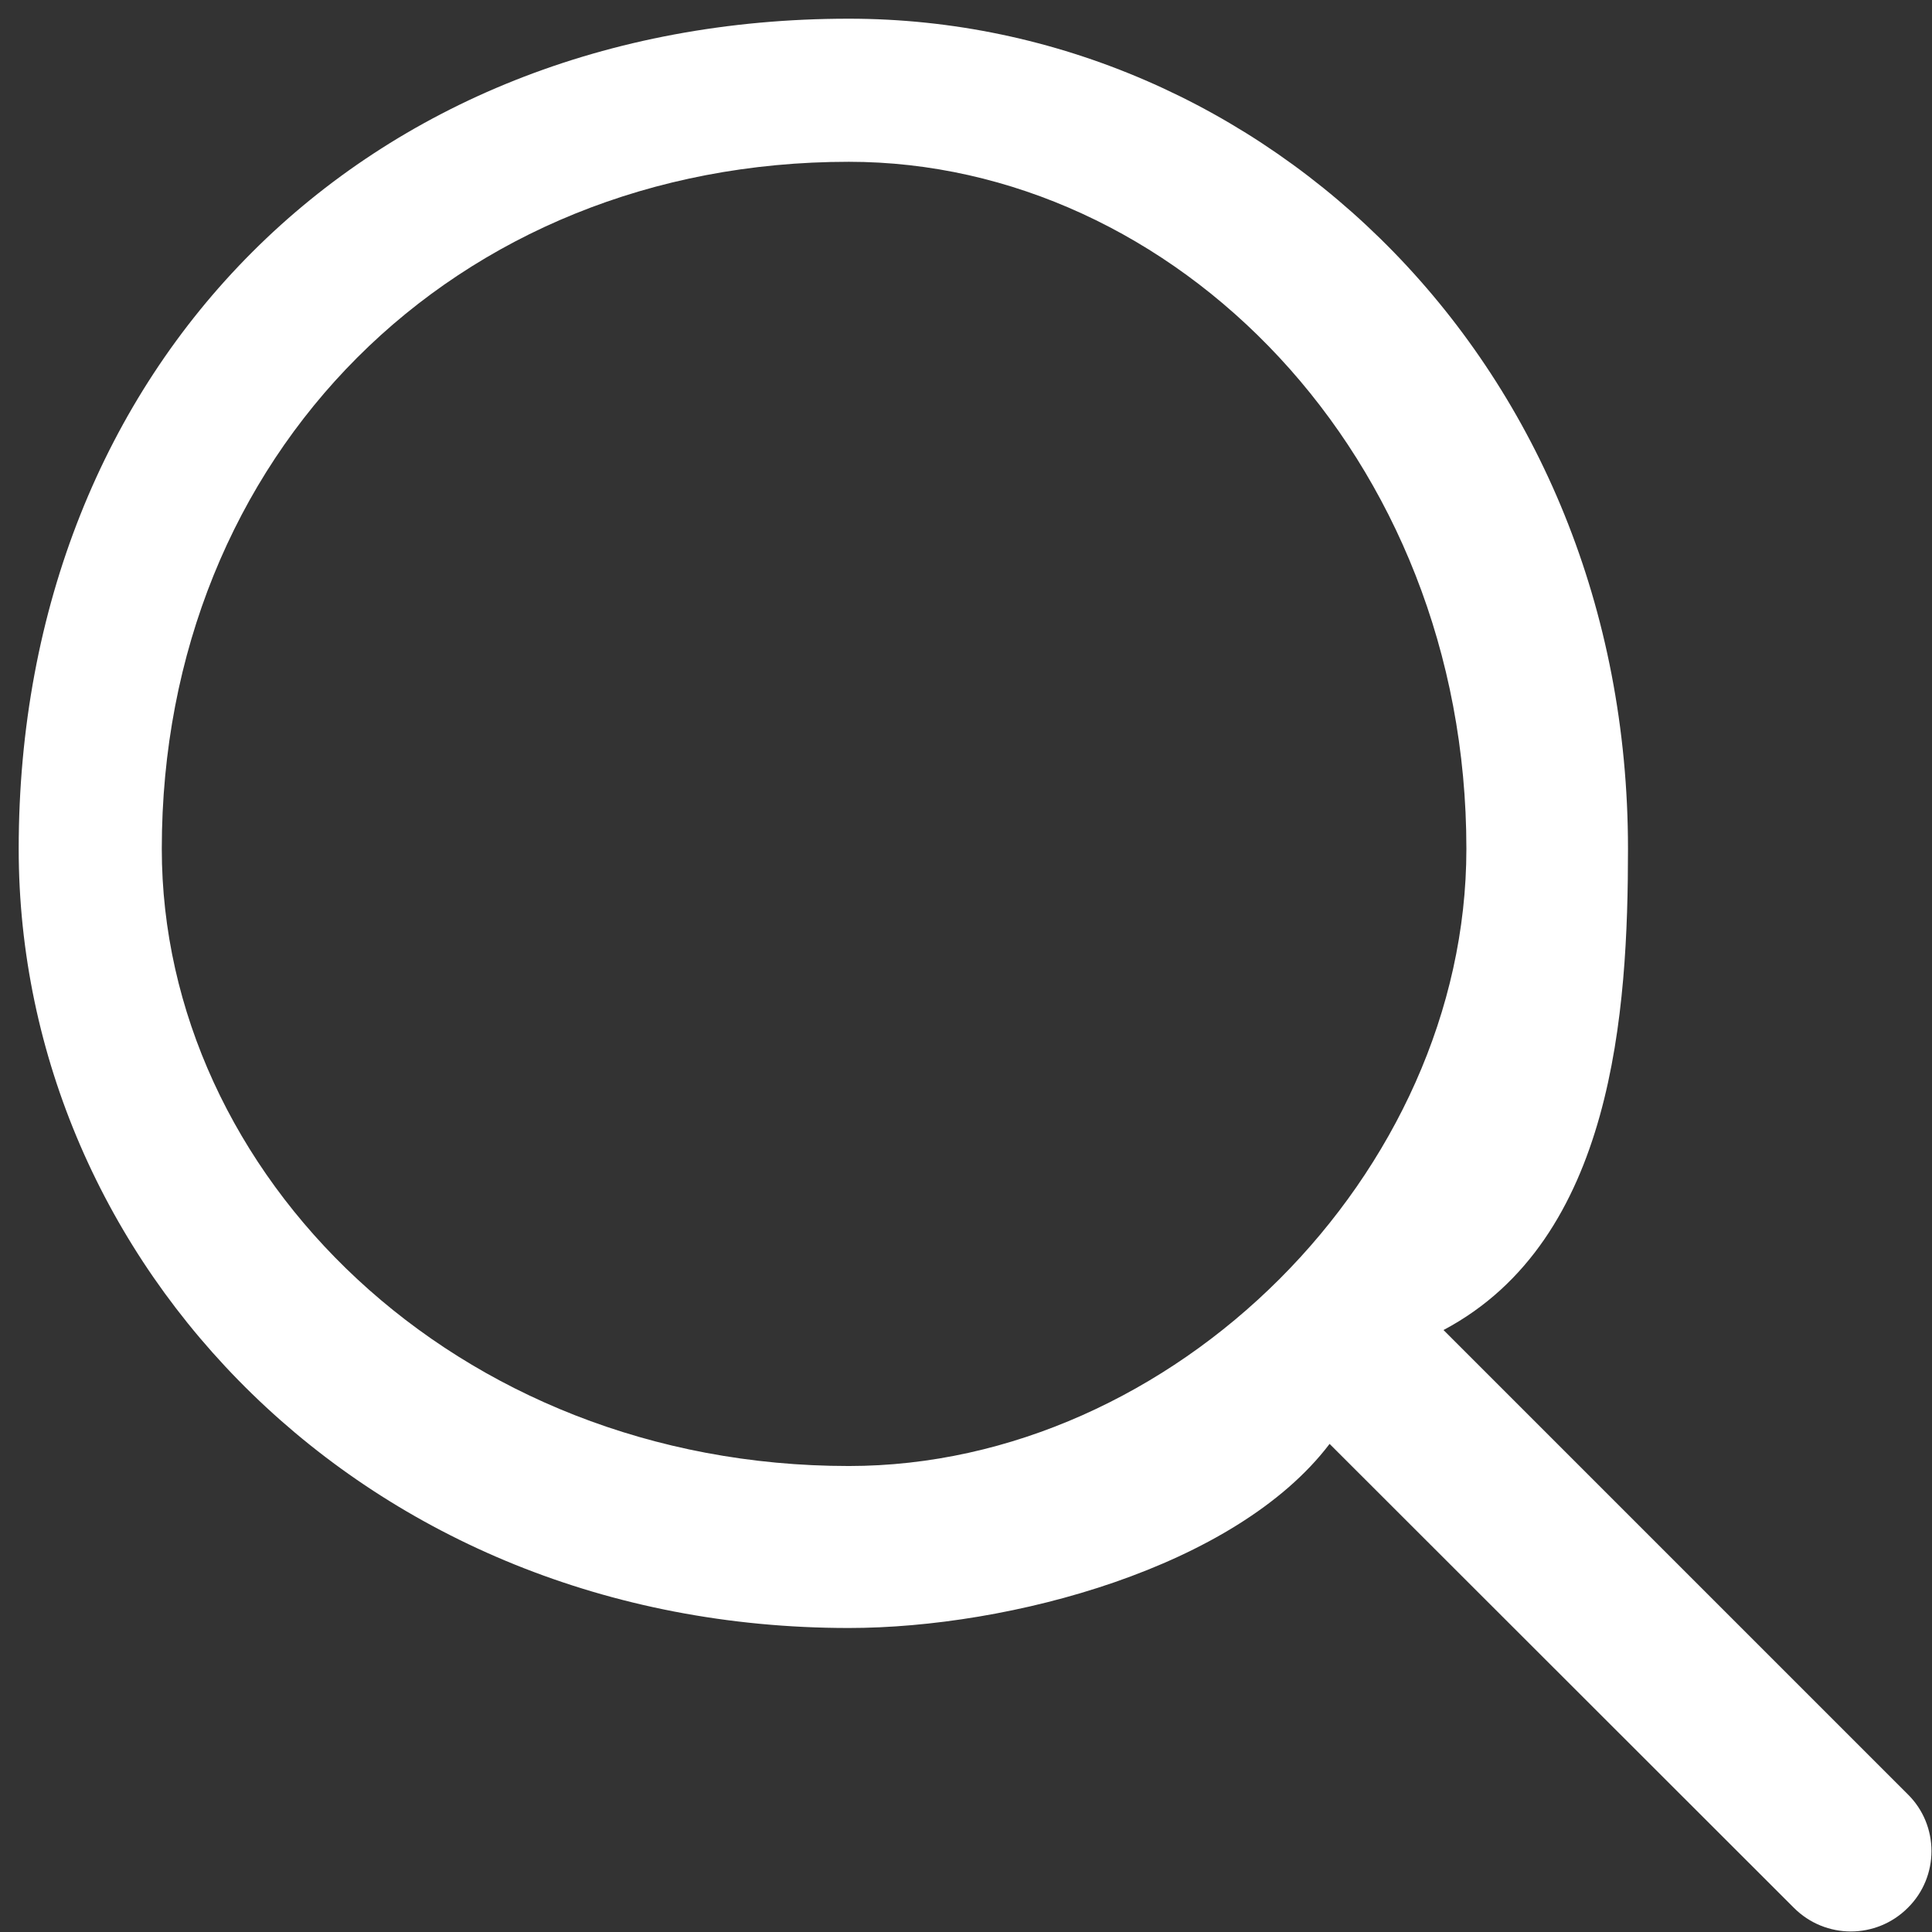
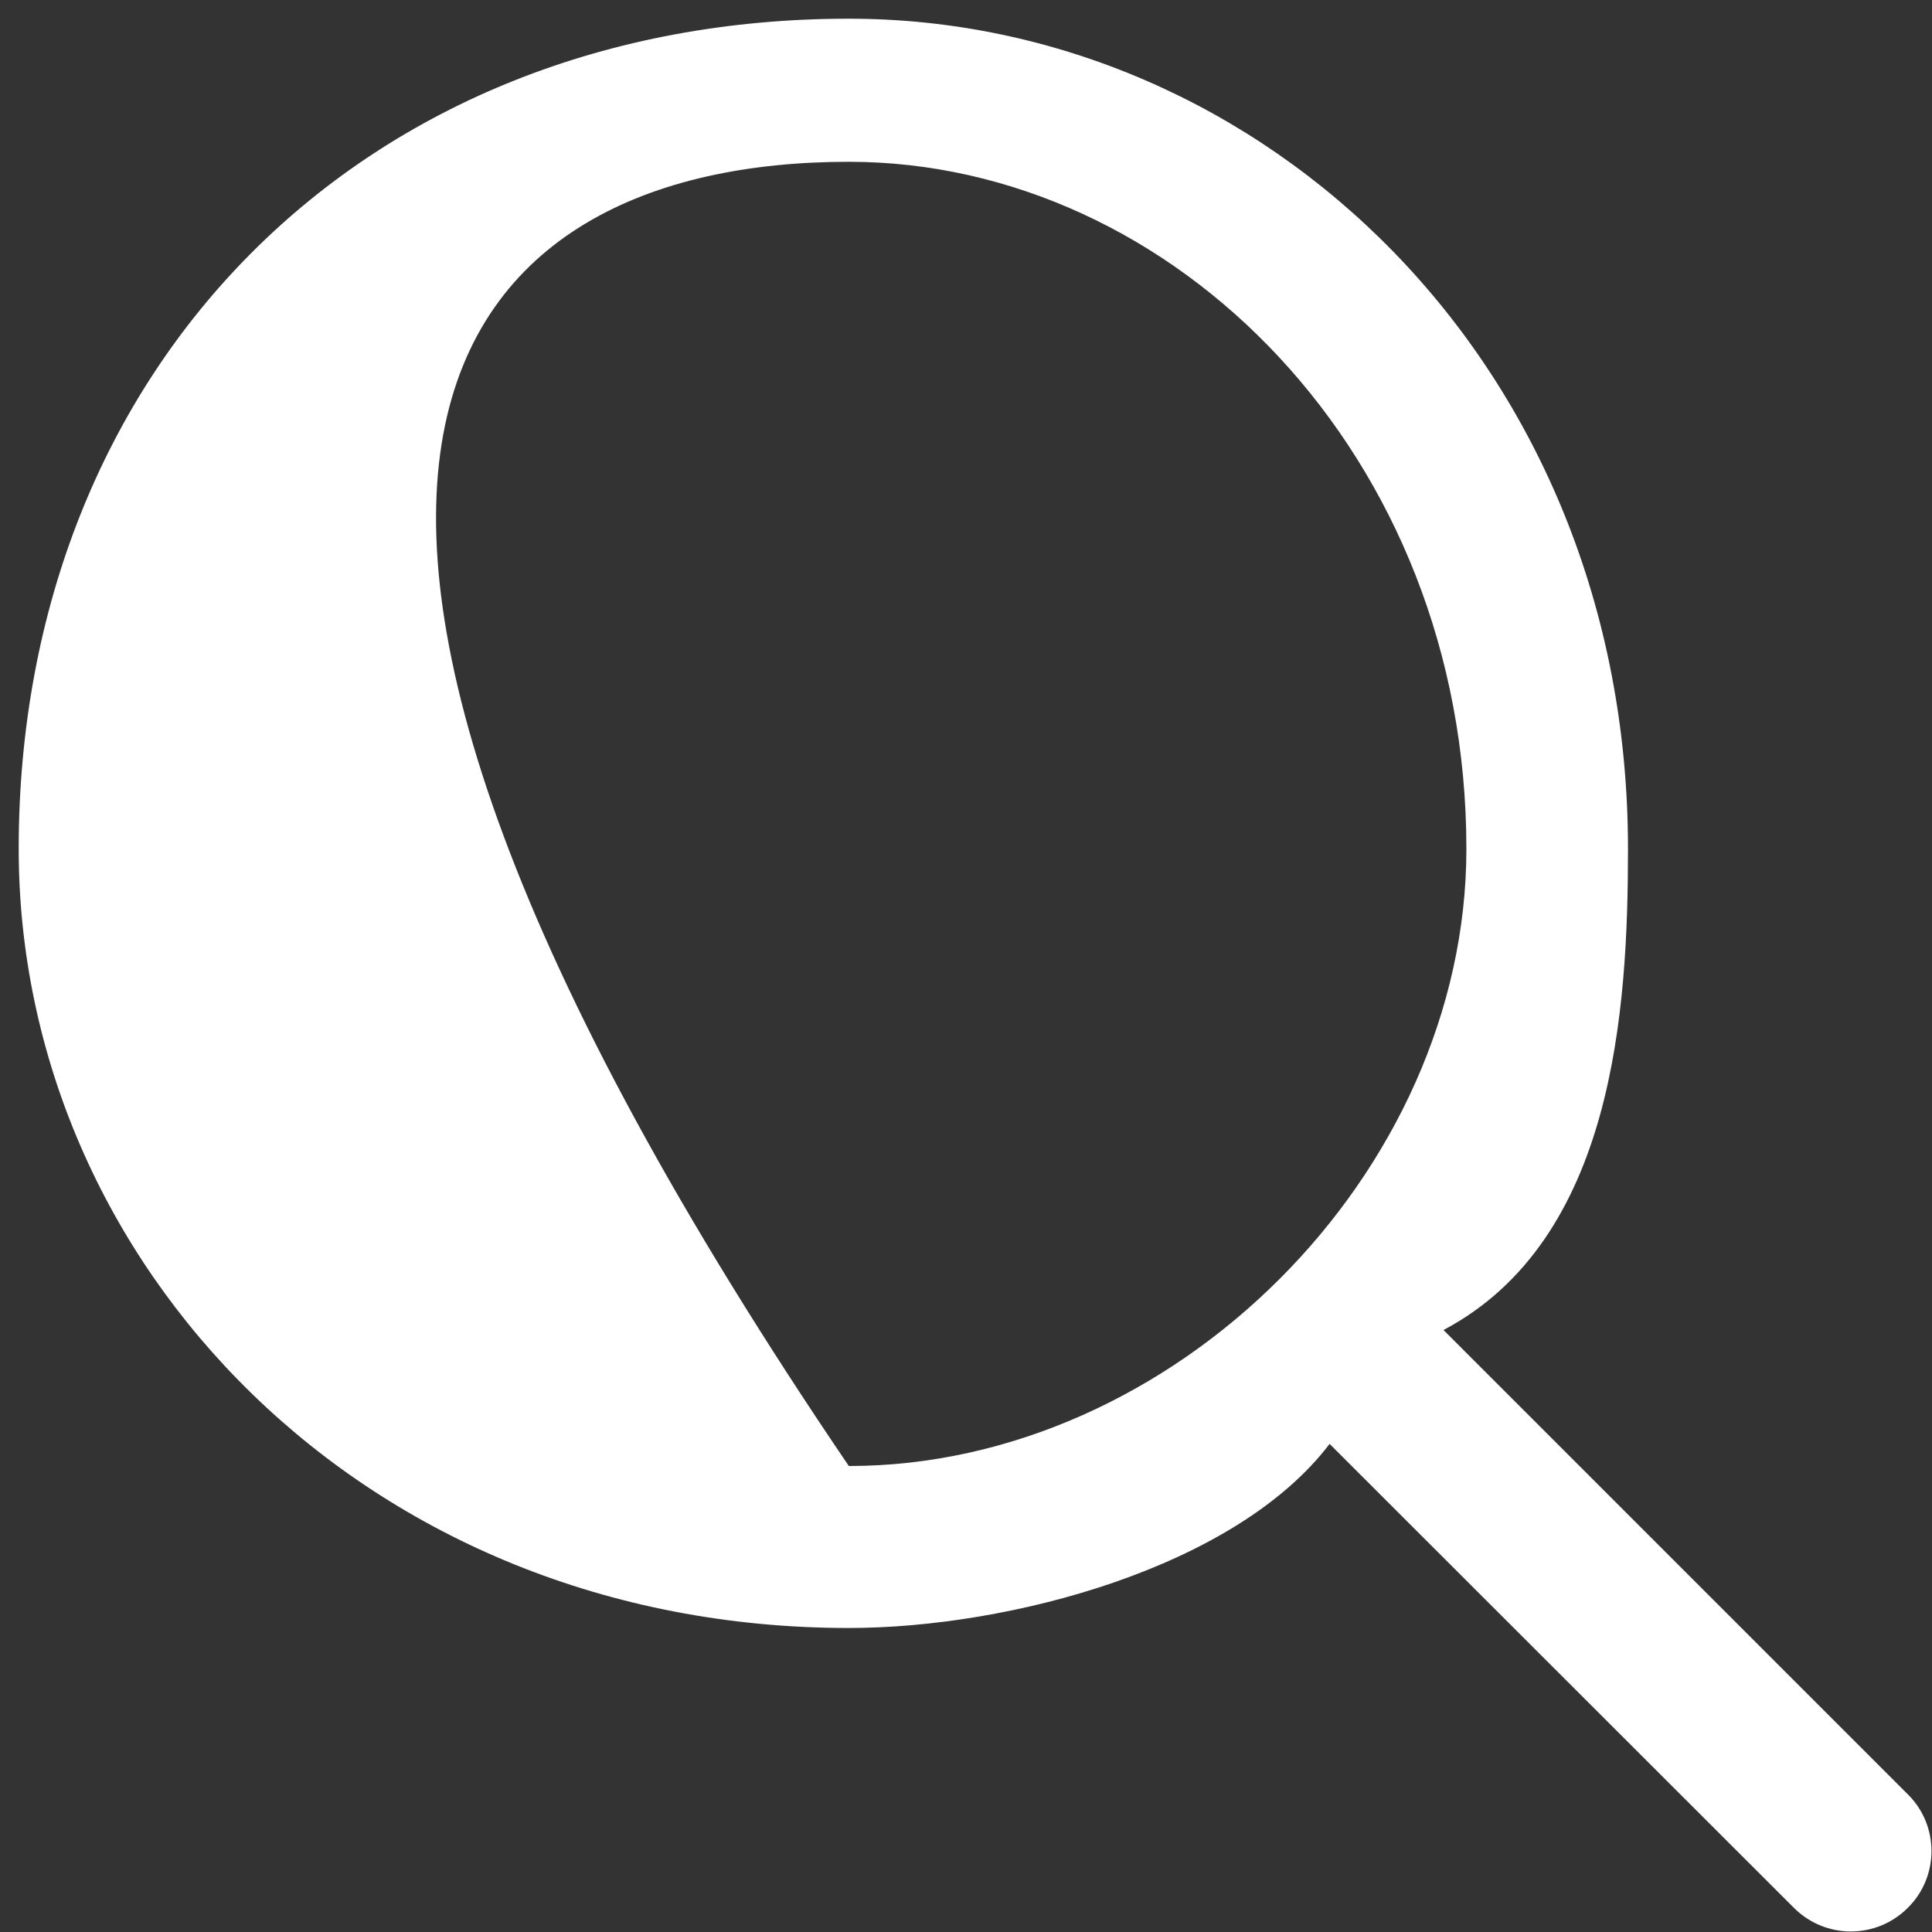
<svg xmlns="http://www.w3.org/2000/svg" width="31px" height="31px">
  <rect width="100%" height="100%" fill="#333333" stroke="none" />
-   <path fill-rule="evenodd" fill="rgb(255, 255, 255)" d="M30.612,28.791 L23.162,21.341 C25.9,19.89 26.122,16.206 26.122,13.62 C26.122,5.853 20.272,0.3 13.62,0.3 C5.846,0.3 0.3,5.853 0.3,13.62 C0.3,20.272 5.846,26.122 13.62,26.122 C16.205,26.122 19.83,25.15 21.334,23.168 L28.784,30.612 C29.290,31.118 30.106,31.118 30.612,30.612 C31.118,30.112 31.118,29.290 30.612,28.791 ZM13.62,23.523 C7.288,23.523 2.596,18.830 2.596,13.62 C2.596,7.295 7.288,2.596 13.62,2.596 C18.830,2.596 23.529,7.295 23.529,13.62 C23.529,18.830 18.830,23.523 13.62,23.523 Z" />
+   <path fill-rule="evenodd" fill="rgb(255, 255, 255)" d="M30.612,28.791 L23.162,21.341 C25.9,19.89 26.122,16.206 26.122,13.62 C26.122,5.853 20.272,0.3 13.62,0.3 C5.846,0.3 0.3,5.853 0.3,13.62 C0.3,20.272 5.846,26.122 13.62,26.122 C16.205,26.122 19.83,25.15 21.334,23.168 L28.784,30.612 C29.290,31.118 30.106,31.118 30.612,30.612 C31.118,30.112 31.118,29.290 30.612,28.791 ZM13.62,23.523 C2.596,7.295 7.288,2.596 13.62,2.596 C18.830,2.596 23.529,7.295 23.529,13.62 C23.529,18.830 18.830,23.523 13.62,23.523 Z" />
</svg>